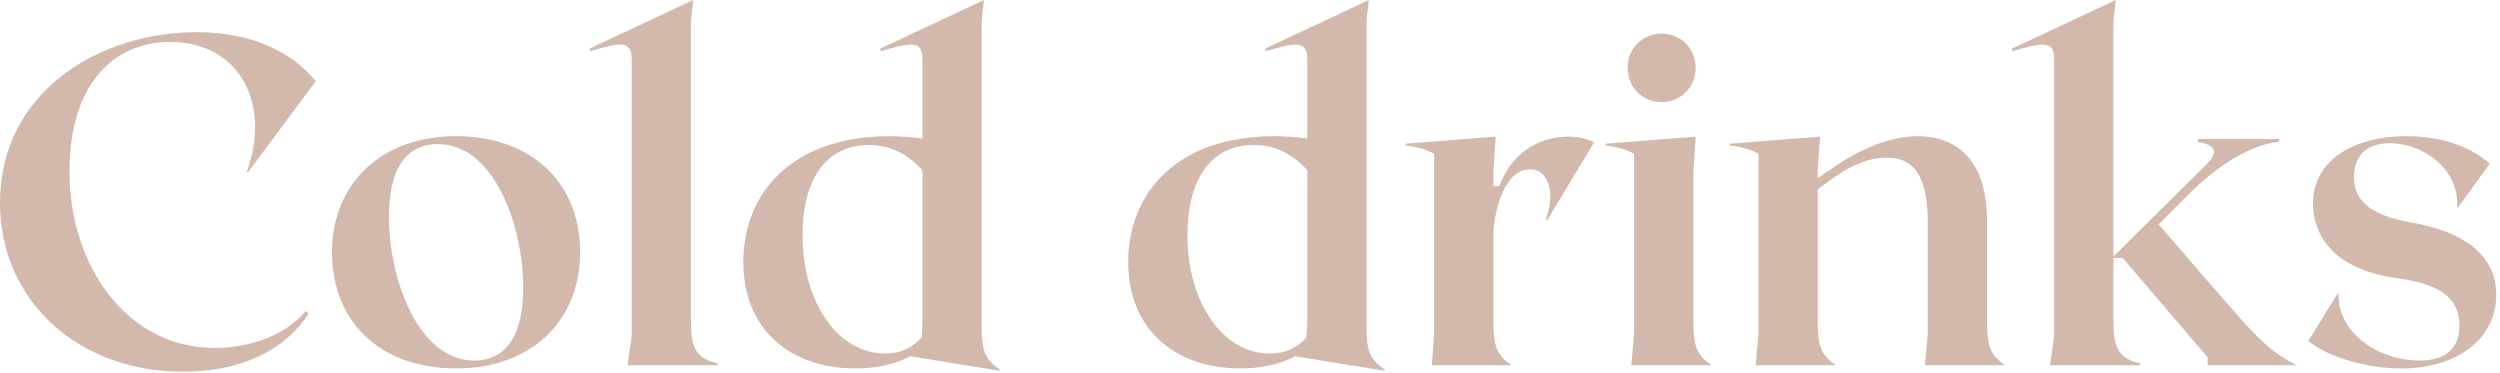
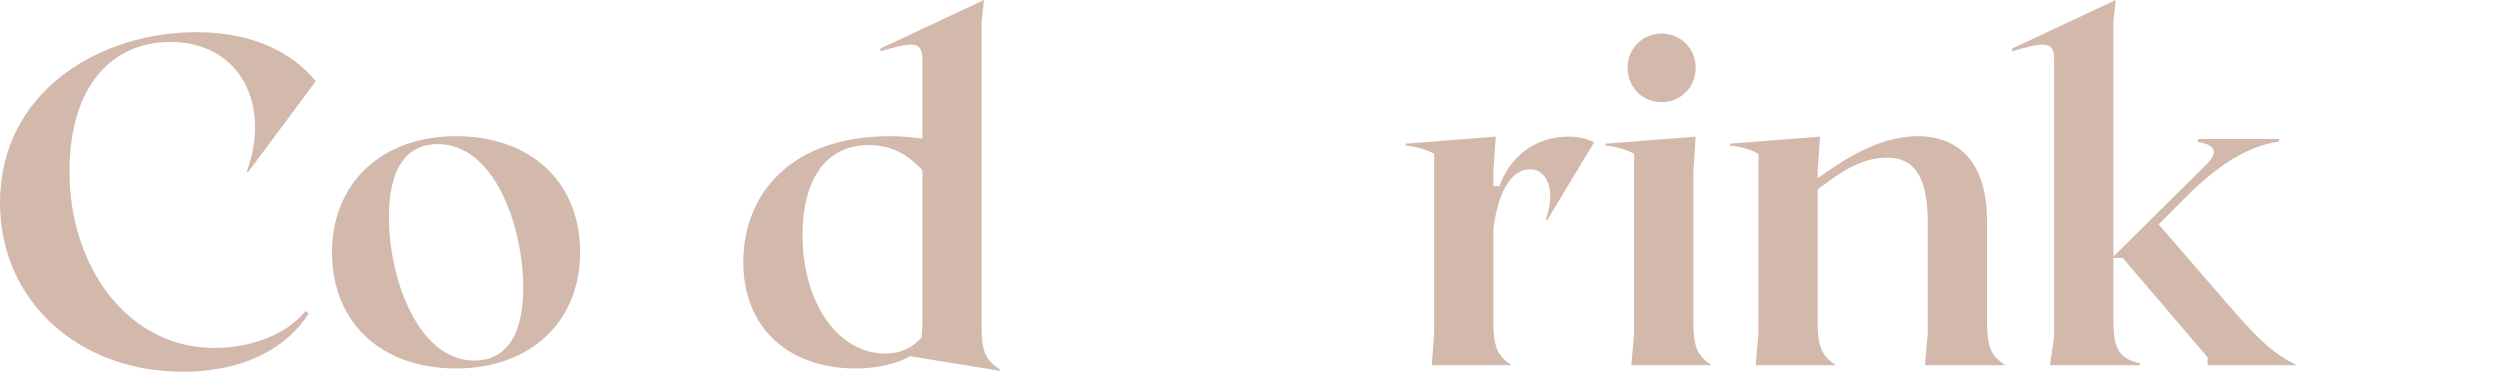
<svg xmlns="http://www.w3.org/2000/svg" width="536" height="80" viewBox="0 0 536 80" fill="none">
  <path d="M66.2 67.2C61.9 74 53.1 79.7 39.2 79.7C16.7 79.7 0 64.4 0 43.5C0 19.5 21.5 6.9 42.1 6.9C55 6.9 63.1 11.8 67.7 17.4L53.2 36.9L52.9 36.8C58.1 22.9 51.8 9 36.5 9C24.3 9 14.9 18.1 14.9 36.8C14.9 57.2 27.4 74.6 46 74.6C53.3 74.6 61.2 72 65.5 66.7L66.2 67.2Z" fill="#D2B9AB" />
  <path d="M97.78 29.2C113.88 29.2 124.38 39.1 124.38 54.1C124.38 68.8 113.88 79 97.78 79C81.68 79 71.18 69.1 71.18 54.1C71.18 39.4 81.68 29.2 97.78 29.2ZM101.68 77.3C108.88 77.3 112.18 71.3 112.18 61.8C112.18 48.4 105.98 30.9 93.88 30.9C86.68 30.9 83.38 36.8 83.38 46.5C83.38 59.8 89.68 77.3 101.68 77.3Z" fill="#D2B9AB" />
-   <path d="M148.134 68.6C148.134 74 148.834 76.8 153.834 77.9V78.3H134.534L135.434 72.1V12.6C135.434 8.6 132.834 9.1 126.434 11V10.4L148.634 0L148.134 4.5V68.6Z" fill="#D2B9AB" />
  <path d="M210.463 70.1C210.463 75.5 211.363 77.2 214.363 79.2V79.5L195.263 76.4C195.263 76.4 195.363 76.4 195.363 76.3C192.163 78 188.163 79 183.463 79C168.863 79 159.363 70.1 159.363 56.2C159.363 41.6 169.563 29.2 190.763 29.2C193.063 29.2 195.363 29.4 197.763 29.7V12.6C197.763 8.6 195.163 9.1 188.763 11V10.4L210.963 0L210.463 4.5V70.1ZM172.063 50.4C172.063 64.9 179.663 75.8 189.763 75.8C193.063 75.8 195.563 74.6 197.563 72.4C197.663 71.4 197.763 70.3 197.763 68.8V36.5C194.663 33.1 191.063 31.1 186.263 31.1C176.863 31.1 172.063 38.8 172.063 50.4Z" fill="#D2B9AB" />
-   <path d="M292.983 70.1C292.983 75.5 293.883 77.2 296.883 79.2V79.5L277.783 76.4C277.783 76.4 277.883 76.4 277.883 76.3C274.683 78 270.683 79 265.983 79C251.383 79 241.883 70.1 241.883 56.2C241.883 41.6 252.083 29.2 273.283 29.2C275.583 29.2 277.883 29.4 280.283 29.7V12.6C280.283 8.6 277.683 9.1 271.283 11V10.4L293.483 0L292.983 4.5V70.1ZM254.583 50.4C254.583 64.9 262.183 75.8 272.283 75.8C275.583 75.8 278.083 74.6 280.083 72.4C280.183 71.4 280.283 70.3 280.283 68.8V36.5C277.183 33.1 273.583 31.1 268.783 31.1C259.383 31.1 254.583 38.8 254.583 50.4Z" fill="#D2B9AB" />
  <path d="M336.283 29.3C338.283 29.3 339.883 29.6 341.783 30.5L331.783 47.1H331.383C333.683 41.1 331.783 36.3 328.083 36.3C323.483 36.3 320.983 42.3 320.183 49.2V69C320.183 74.4 321.083 76.3 324.083 78.3H306.983L307.483 71.4V33C306.083 32.1 303.483 31.4 301.383 31.2V30.8L320.683 29.3L320.183 36.7V39.9H321.483C323.783 33.5 329.183 29.3 336.283 29.3Z" fill="#D2B9AB" />
  <path d="M356.254 21.9C352.154 21.9 348.954 18.7 348.954 14.5C348.954 10.4 352.154 7.2 356.254 7.2C360.354 7.2 363.554 10.4 363.554 14.5C363.554 18.7 360.354 21.9 356.254 21.9ZM349.754 78.3L350.354 71.4V33C348.954 32.1 346.354 31.4 344.254 31.2V30.8L363.554 29.3L363.054 36.7V69C363.054 74.4 363.954 76.3 366.954 78.3H349.754Z" fill="#D2B9AB" />
  <path d="M412.714 78.3L413.314 71.4V47.6C413.314 36.4 409.314 33.8 404.614 33.8C398.414 33.8 393.514 37.8 389.714 40.6V69C389.714 74.4 390.614 76.3 393.614 78.3H376.414L377.014 71.4V33C375.614 32.1 373.014 31.4 370.914 31.2V30.8L390.214 29.3L389.714 36.7V38.2C394.314 35 402.214 29.2 411.214 29.2C417.514 29.2 426.014 32.3 426.014 47.4V69C426.014 74.4 426.914 76.3 429.914 78.3H412.714Z" fill="#D2B9AB" />
  <path d="M492.414 78.3H473.314V76.6L455.114 55.3H453.114V68.6C453.114 74 453.814 76.8 458.814 77.9V78.3H439.514L440.414 72.1V12.6C440.414 8.6 437.814 9.1 431.414 11V10.4L453.614 0L453.114 4.5V55L473.114 35.2C475.014 33.3 476.014 31.2 471.114 30.4L471.314 29.8H488.714L488.514 30.4C484.314 30.9 477.614 33.3 469.014 41.9L462.814 48.1L477.514 65.1C484.414 73 487.214 75.7 492.414 78.3Z" fill="#D2B9AB" />
-   <path d="M514.798 79C507.098 79 498.898 76.4 494.898 73.1L501.198 62.9H501.398C501.098 71.6 510.298 77.3 518.598 77.3C524.598 77.3 527.298 74.5 527.298 69.8C527.298 63.7 522.798 60.9 514.298 59.7C498.998 57.7 495.898 49.2 495.898 43.6C495.898 34.6 504.298 29.2 515.998 29.2C523.898 29.2 530.098 31.7 533.798 35.1L526.998 44.5H526.798C527.398 36.5 519.698 30.7 512.398 30.7C505.798 30.7 504.698 35.2 504.698 37.9C504.698 44.2 510.198 46.5 516.998 47.7C528.398 49.7 535.198 54.8 535.198 63.2C535.198 72.3 527.198 79 514.798 79Z" fill="#D2B9AB" />
</svg>